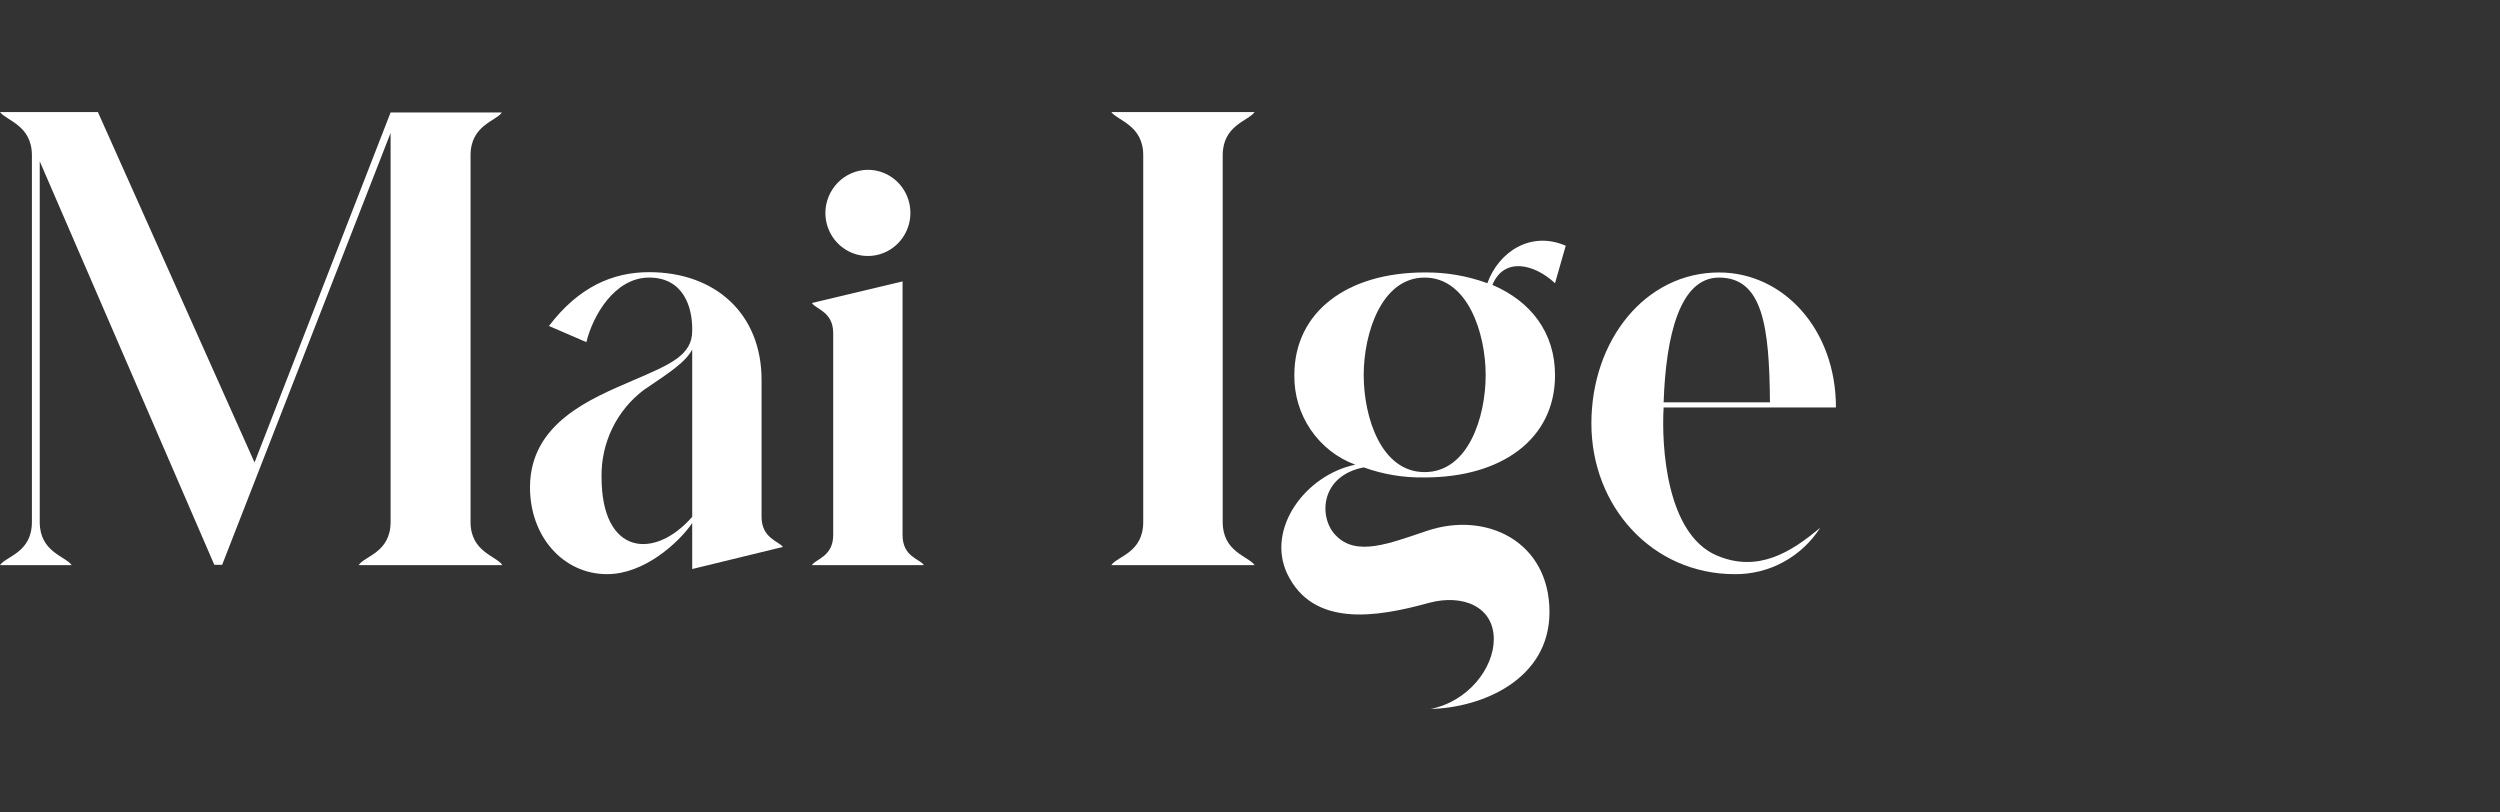
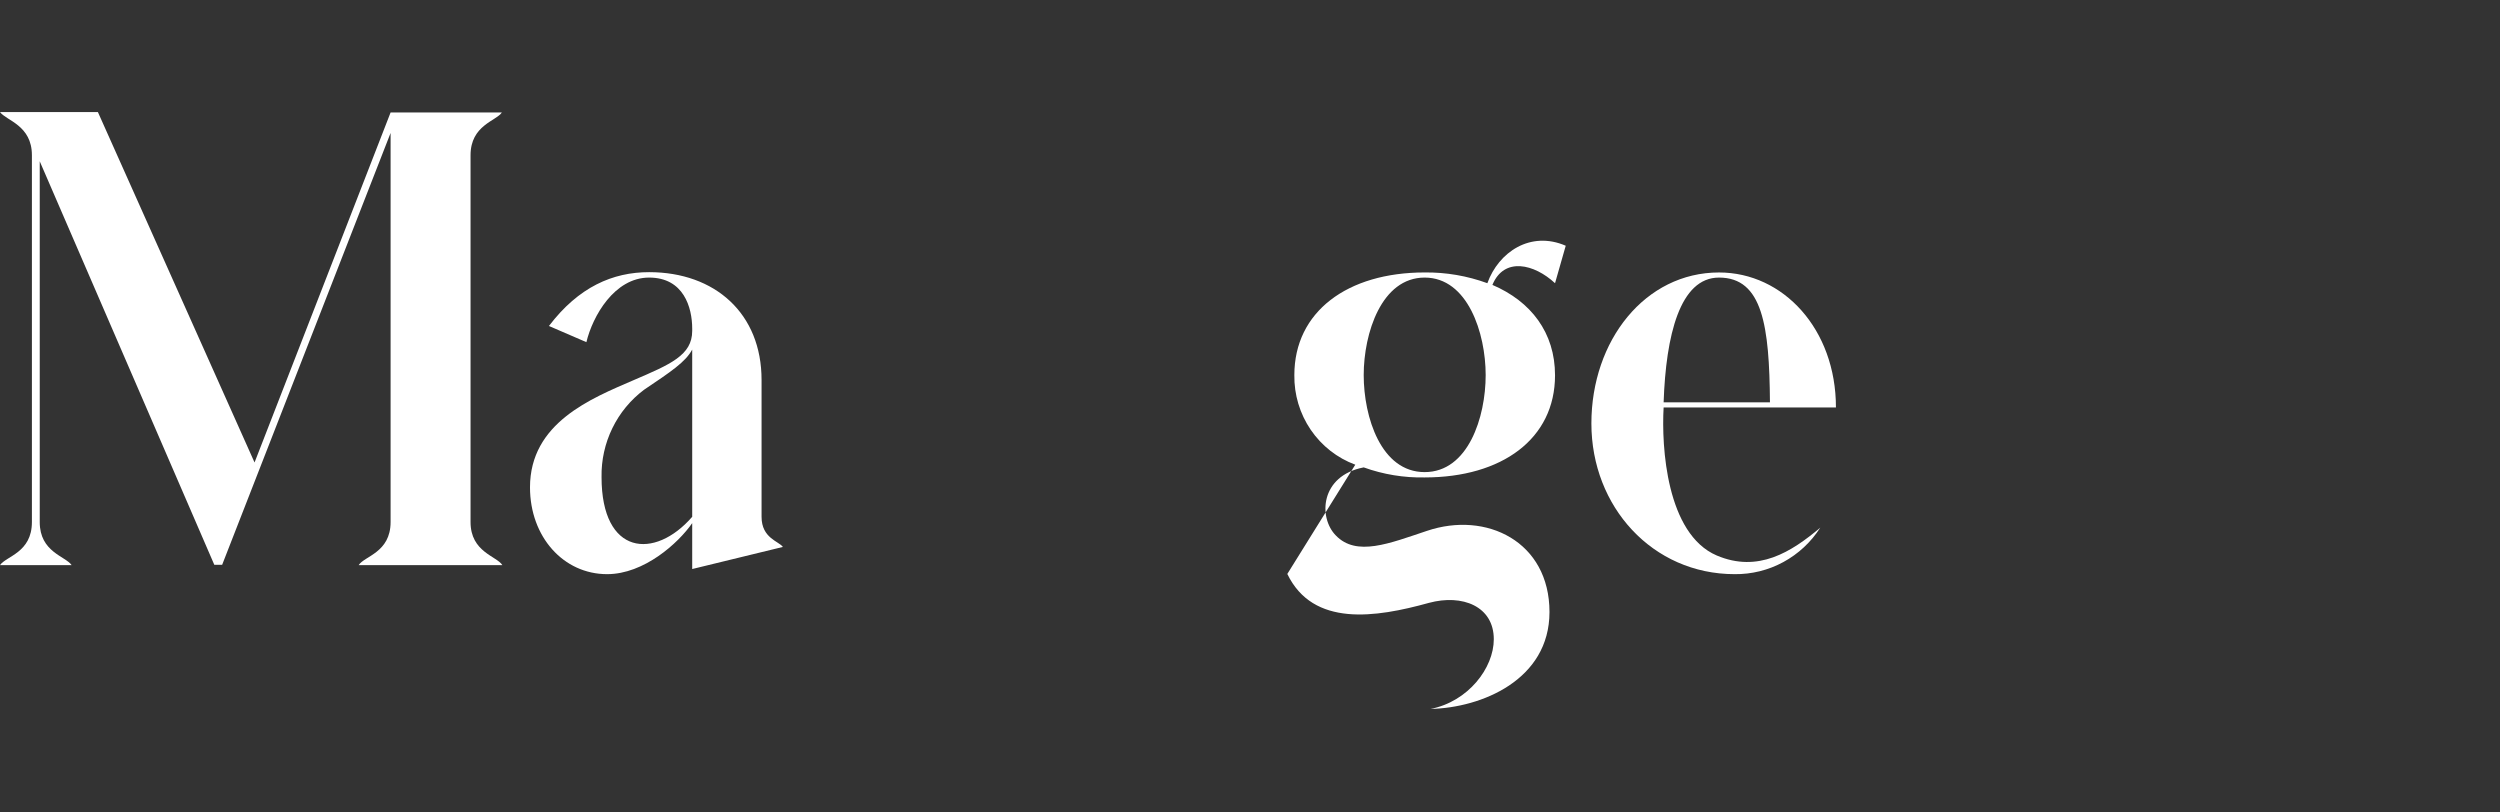
<svg xmlns="http://www.w3.org/2000/svg" width="160" height="52" viewBox="0 0 160 52" fill="none">
  <rect x="0" y="0" width="160" height="52" fill="#333333" stroke="none" />
  <path d="M30.115 9.936V33.41C30.115 35.339 31.796 35.589 32.151 36.168H22.956C23.311 35.589 24.998 35.371 24.998 33.41V8.509L14.217 36.148H13.716L2.543 10.322V33.41C2.543 35.339 4.185 35.589 4.585 36.168H0C0.393 35.589 2.042 35.371 2.042 33.41V9.936C2.042 8.008 0.393 7.719 0 7.172H6.265L16.291 29.599L24.998 7.198H32.119C31.764 7.744 30.115 8.008 30.115 9.936Z" fill="white" />
  <path d="M40.541 24.334C42.906 23.319 44.301 22.734 44.301 21.178V21.03C44.301 19.687 43.762 17.765 41.543 17.765C39.323 17.765 37.928 20.233 37.529 21.898L35.132 20.863C37.034 18.363 39.215 17.418 41.543 17.418C45.766 17.418 48.74 20.066 48.74 24.315V33.076C48.74 34.451 49.85 34.638 50.104 35.004L44.301 36.418V33.481C43.407 34.766 41.219 36.746 38.854 36.746C36.064 36.746 33.92 34.361 33.92 31.192C33.92 27.053 37.852 25.498 40.541 24.334ZM44.301 33.076V22.374C43.87 23.171 42.938 23.788 41.219 24.945C40.359 25.589 39.663 26.433 39.19 27.406C38.716 28.379 38.479 29.452 38.499 30.537C38.499 35.55 41.898 35.84 44.301 33.076Z" fill="white" />
-   <path d="M59.128 36.167H51.962C52.215 35.769 53.325 35.621 53.325 34.239V21.32C53.325 19.944 52.215 19.796 51.962 19.391L57.764 18.009V34.246C57.764 35.647 58.874 35.769 59.128 36.167ZM55.545 10.868C56.083 10.868 56.609 11.03 57.056 11.333C57.504 11.636 57.852 12.066 58.058 12.57C58.264 13.074 58.318 13.629 58.213 14.164C58.108 14.698 57.849 15.19 57.468 15.575C57.088 15.961 56.603 16.224 56.075 16.33C55.548 16.436 55.001 16.382 54.504 16.173C54.007 15.964 53.582 15.611 53.283 15.158C52.984 14.704 52.824 14.171 52.824 13.626C52.829 12.896 53.117 12.197 53.627 11.681C54.136 11.165 54.825 10.873 55.545 10.868Z" fill="white" />
-   <path d="M78.253 9.936V33.41C78.253 35.339 79.895 35.589 80.295 36.168H71.125C71.518 35.589 73.167 35.371 73.167 33.41V9.936C73.167 8.008 71.518 7.719 71.125 7.172H80.295C79.895 7.744 78.253 8.008 78.253 9.936Z" fill="white" />
-   <path d="M86.738 29.74C85.581 29.313 84.584 28.531 83.885 27.504C83.186 26.477 82.82 25.254 82.838 24.006C82.838 19.944 86.237 17.437 91.177 17.437C92.545 17.421 93.904 17.654 95.191 18.125C95.908 16.132 97.95 14.75 100.207 15.727L99.522 18.125C98.197 16.891 96.263 16.422 95.514 18.234C97.981 19.288 99.522 21.287 99.522 24.019C99.522 28.088 96.123 30.556 91.177 30.556C89.849 30.582 88.528 30.364 87.277 29.913C84.481 30.453 84.373 33.127 85.489 34.265C86.814 35.647 88.926 34.773 91.323 33.976C95.128 32.69 99.167 34.663 99.167 39.169C99.167 43.521 94.798 45.301 91.558 45.372C93.954 44.903 95.603 42.762 95.603 40.911C95.603 38.803 93.593 38.006 91.45 38.584C88.044 39.529 84.037 40.146 82.388 36.733C81.012 33.841 83.555 30.395 86.738 29.74ZM95.083 24.006C95.083 21.32 93.936 17.765 91.177 17.765C88.418 17.765 87.277 21.32 87.277 24.006C87.277 26.693 88.387 30.215 91.177 30.215C93.967 30.215 95.083 26.693 95.083 24.006Z" fill="white" />
+   <path d="M86.738 29.74C85.581 29.313 84.584 28.531 83.885 27.504C83.186 26.477 82.82 25.254 82.838 24.006C82.838 19.944 86.237 17.437 91.177 17.437C92.545 17.421 93.904 17.654 95.191 18.125C95.908 16.132 97.95 14.75 100.207 15.727L99.522 18.125C98.197 16.891 96.263 16.422 95.514 18.234C97.981 19.288 99.522 21.287 99.522 24.019C99.522 28.088 96.123 30.556 91.177 30.556C89.849 30.582 88.528 30.364 87.277 29.913C84.481 30.453 84.373 33.127 85.489 34.265C86.814 35.647 88.926 34.773 91.323 33.976C95.128 32.69 99.167 34.663 99.167 39.169C99.167 43.521 94.798 45.301 91.558 45.372C93.954 44.903 95.603 42.762 95.603 40.911C95.603 38.803 93.593 38.006 91.45 38.584C88.044 39.529 84.037 40.146 82.388 36.733ZM95.083 24.006C95.083 21.32 93.936 17.765 91.177 17.765C88.418 17.765 87.277 21.32 87.277 24.006C87.277 26.693 88.387 30.215 91.177 30.215C93.967 30.215 95.083 26.693 95.083 24.006Z" fill="white" />
  <path d="M110.017 17.438C114.133 17.438 117.5 21.069 117.5 26.076H106.472C106.327 28.583 106.65 34.169 109.871 35.551C112.522 36.676 114.64 35.332 116.498 33.77C115.906 34.694 115.094 35.451 114.136 35.971C113.178 36.492 112.106 36.758 111.019 36.746C105.756 36.746 101.849 32.427 101.849 27.105C101.849 21.783 105.293 17.438 110.017 17.438ZM106.472 25.748H113.277C113.239 20.883 112.814 17.765 110.017 17.765C107.512 17.765 106.618 21.468 106.472 25.748Z" fill="white" />
</svg>